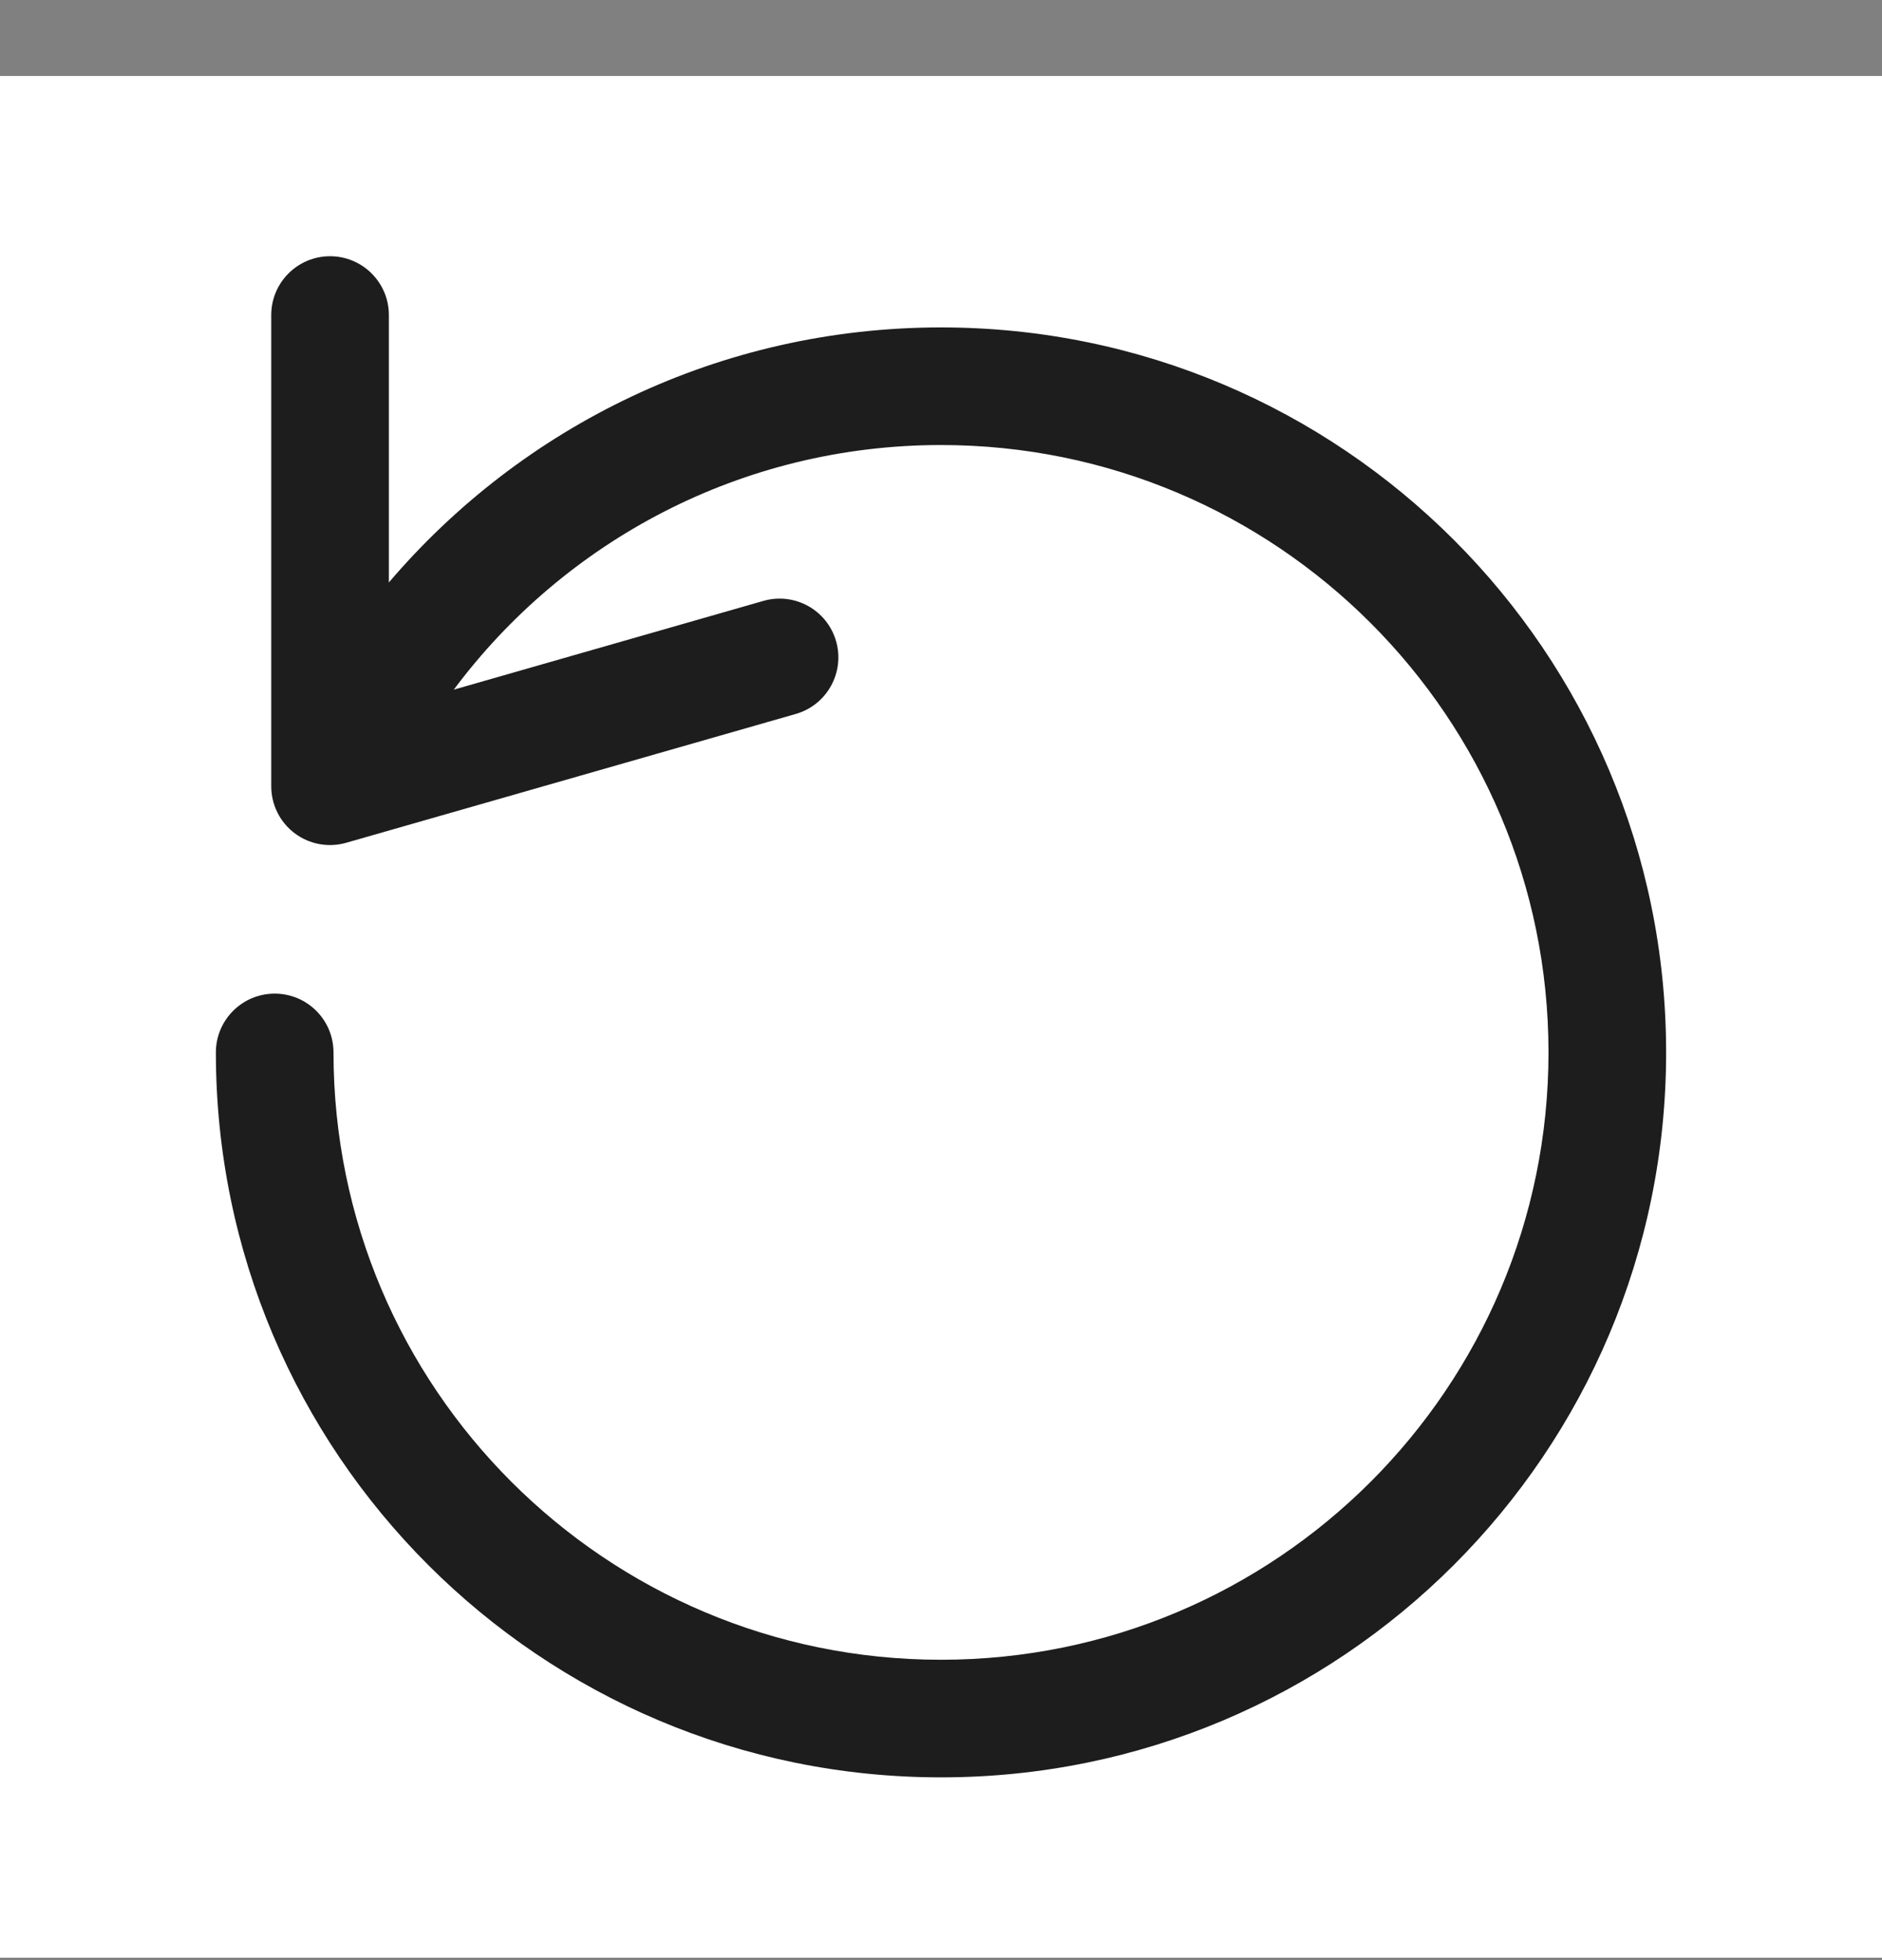
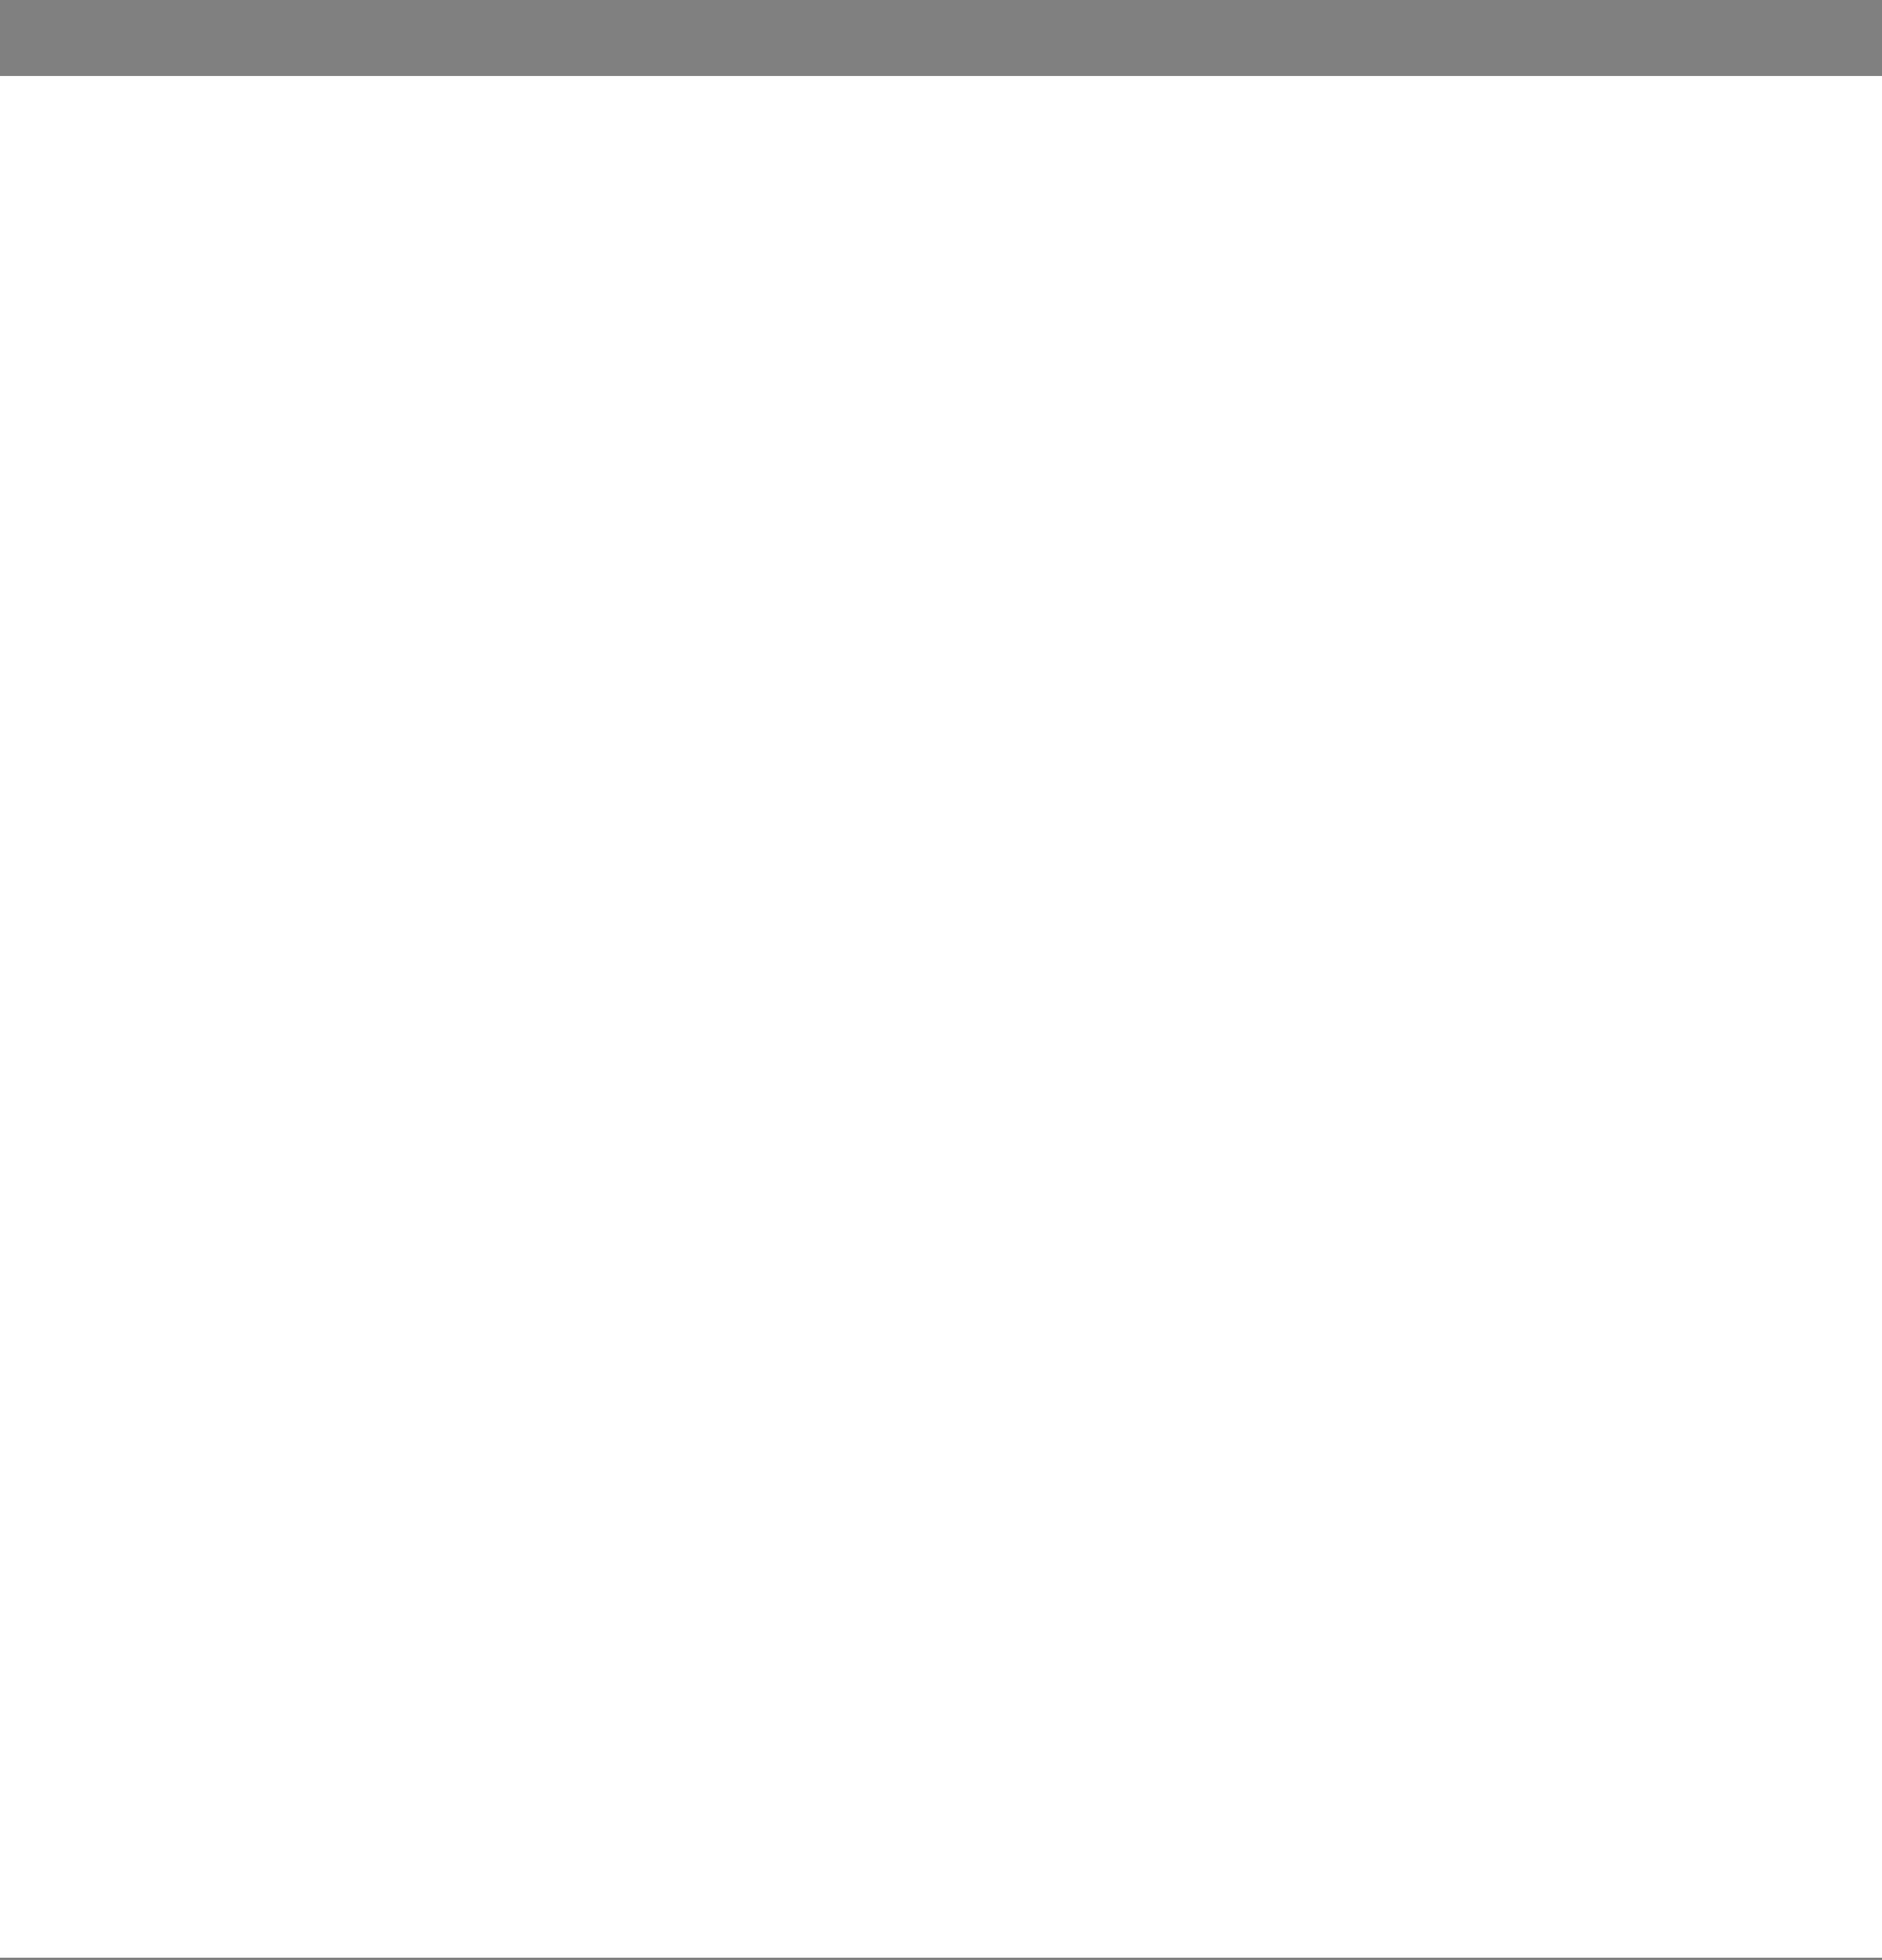
<svg xmlns="http://www.w3.org/2000/svg" width="24" height="25" viewBox="0 0 24 25" fill="none">
  <rect x="0" y="0" width="24" height="25" fill="#808080" stroke="none" />
  <rect width="24" height="24" transform="translate(0 0.969)" fill="white" />
-   <path fill-rule="evenodd" clip-rule="evenodd" d="M4.209 3.268C4.623 3.268 4.959 3.604 4.959 4.018V7.429C6.654 5.439 9.179 4.176 12 4.176C17.107 4.176 21.247 8.316 21.247 13.423C21.247 18.53 17.107 22.669 12 22.669C6.893 22.669 2.753 18.53 2.753 13.423C2.753 13.009 3.089 12.673 3.503 12.673C3.918 12.673 4.253 13.009 4.253 13.423C4.253 17.701 7.722 21.169 12 21.169C16.279 21.169 19.747 17.701 19.747 13.423C19.747 9.145 16.279 5.676 12 5.676C9.457 5.676 7.199 6.902 5.787 8.796L9.735 7.664C10.133 7.55 10.548 7.78 10.662 8.178C10.776 8.576 10.546 8.992 10.148 9.106L4.415 10.749C4.189 10.814 3.945 10.769 3.757 10.627C3.569 10.485 3.459 10.264 3.459 10.028V4.018C3.459 3.604 3.795 3.268 4.209 3.268Z" fill="#1D1D1D" />
</svg>